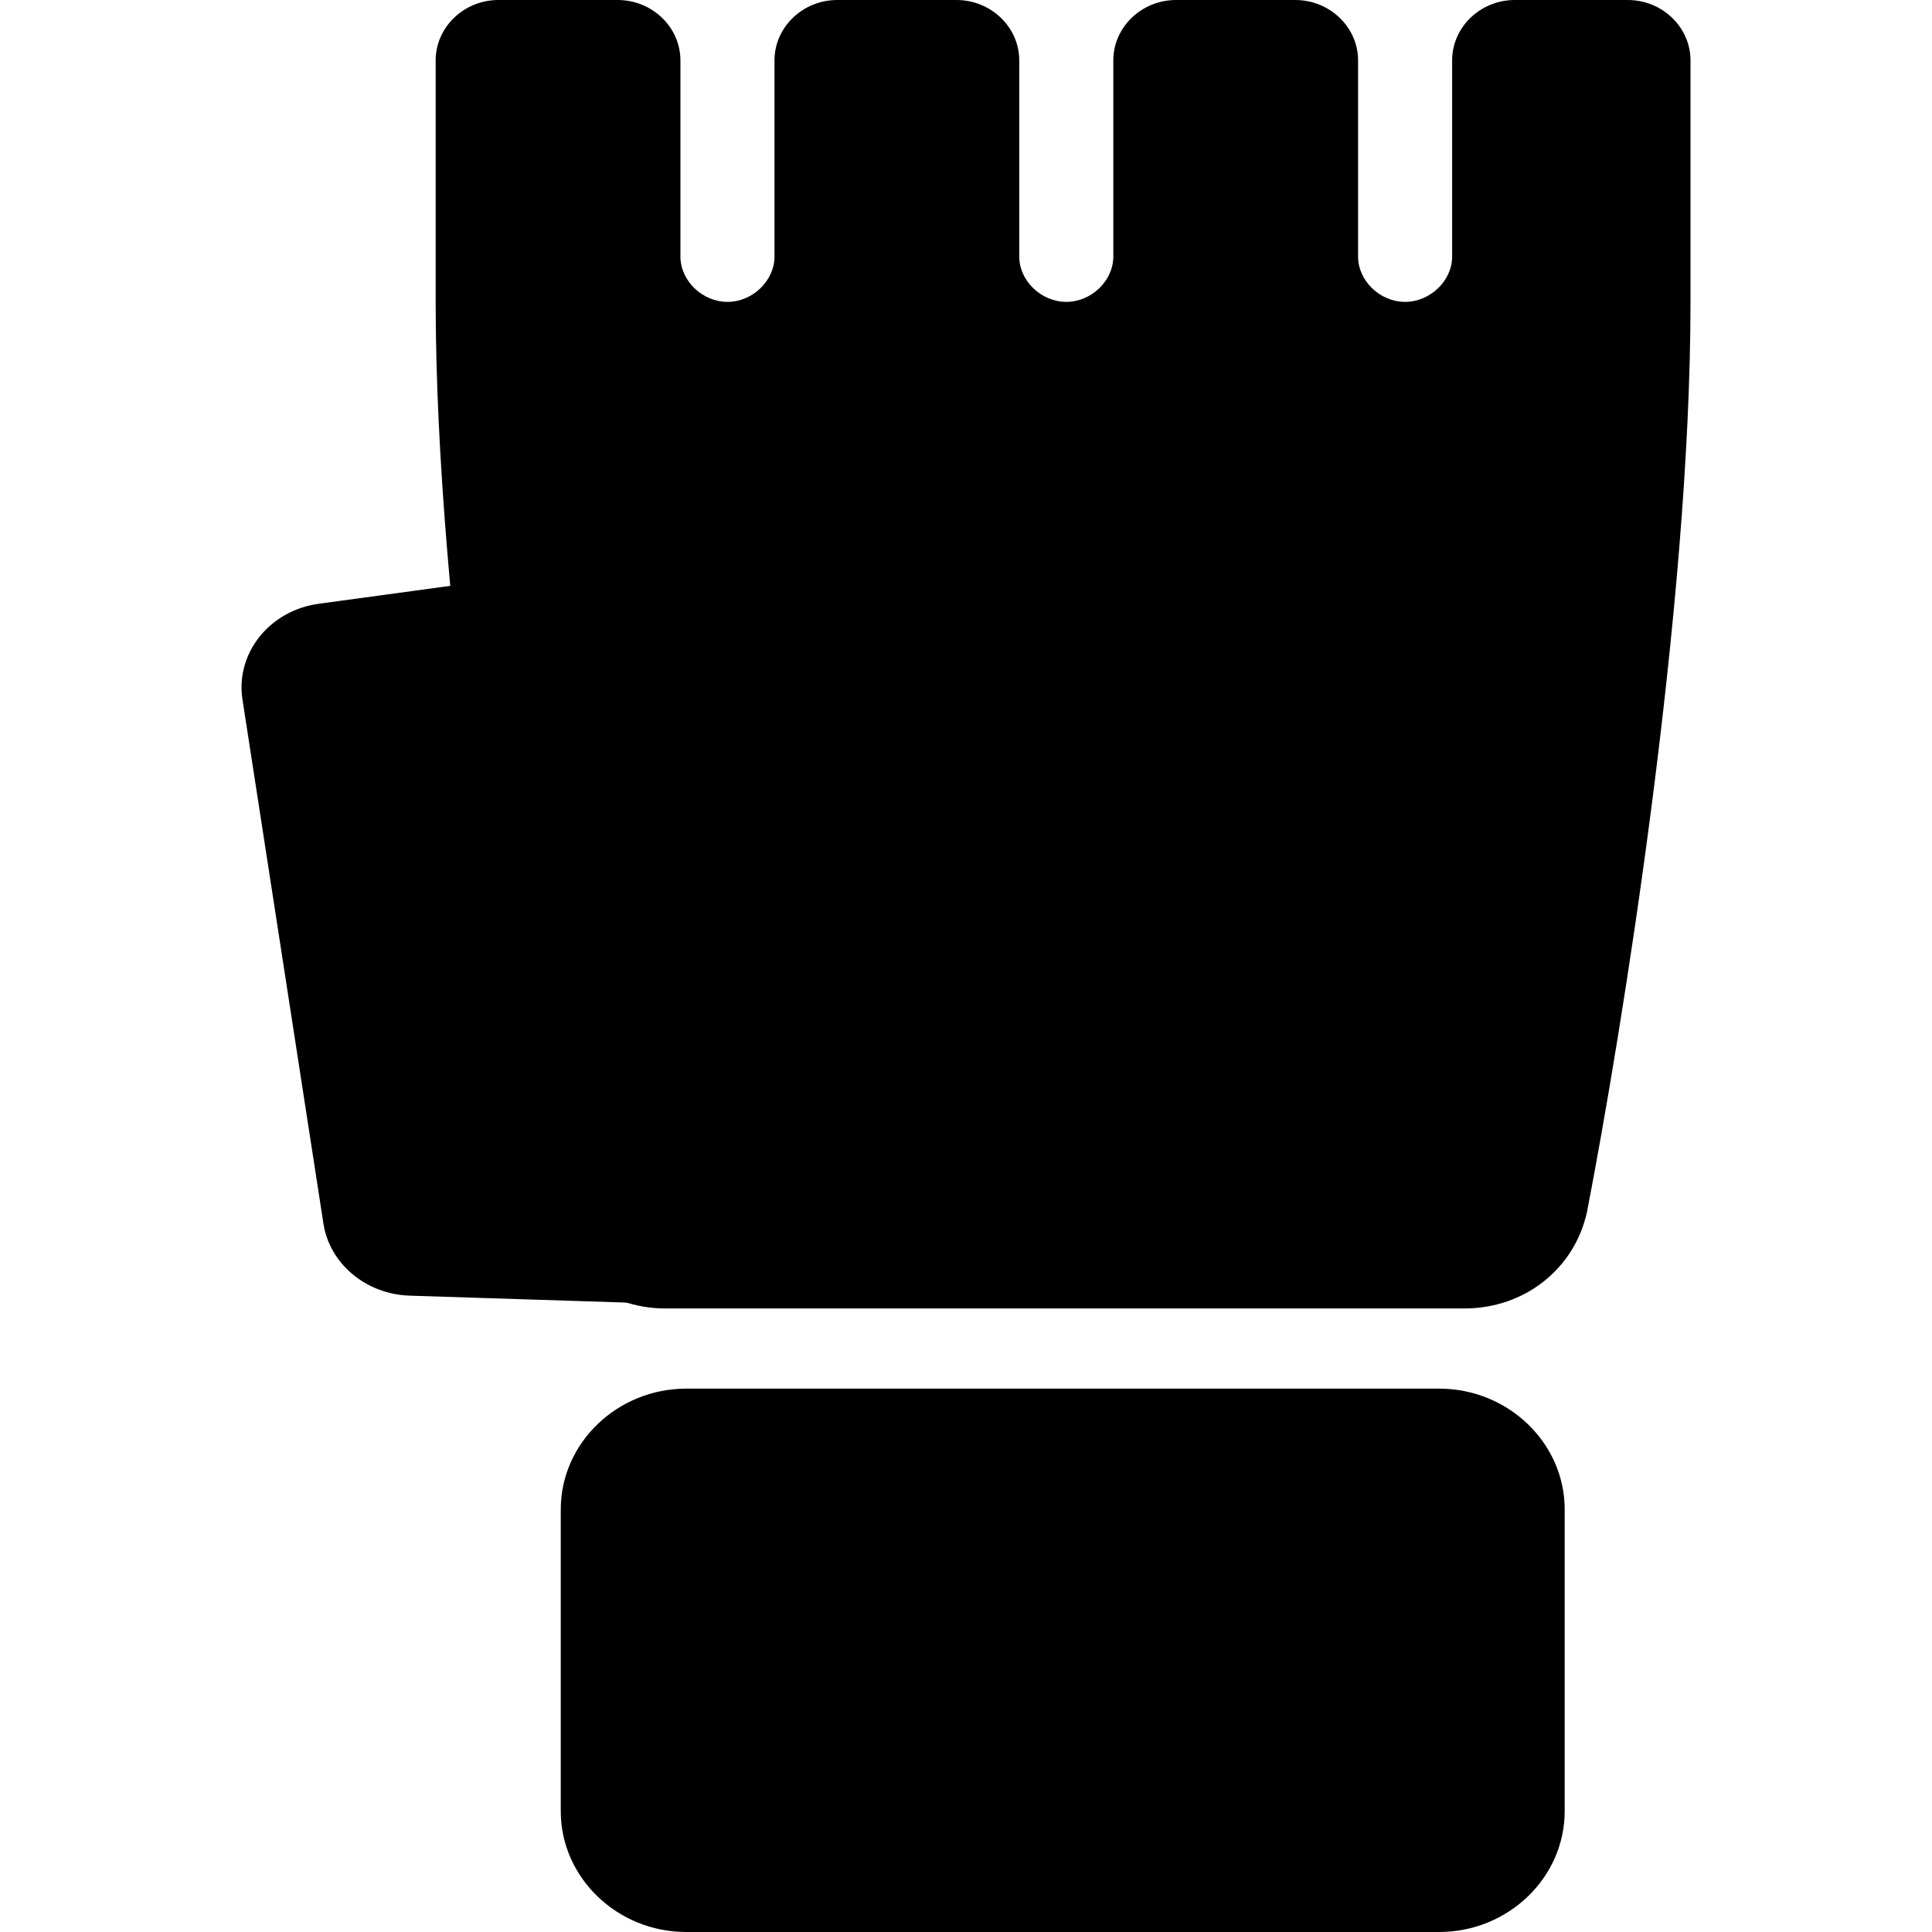
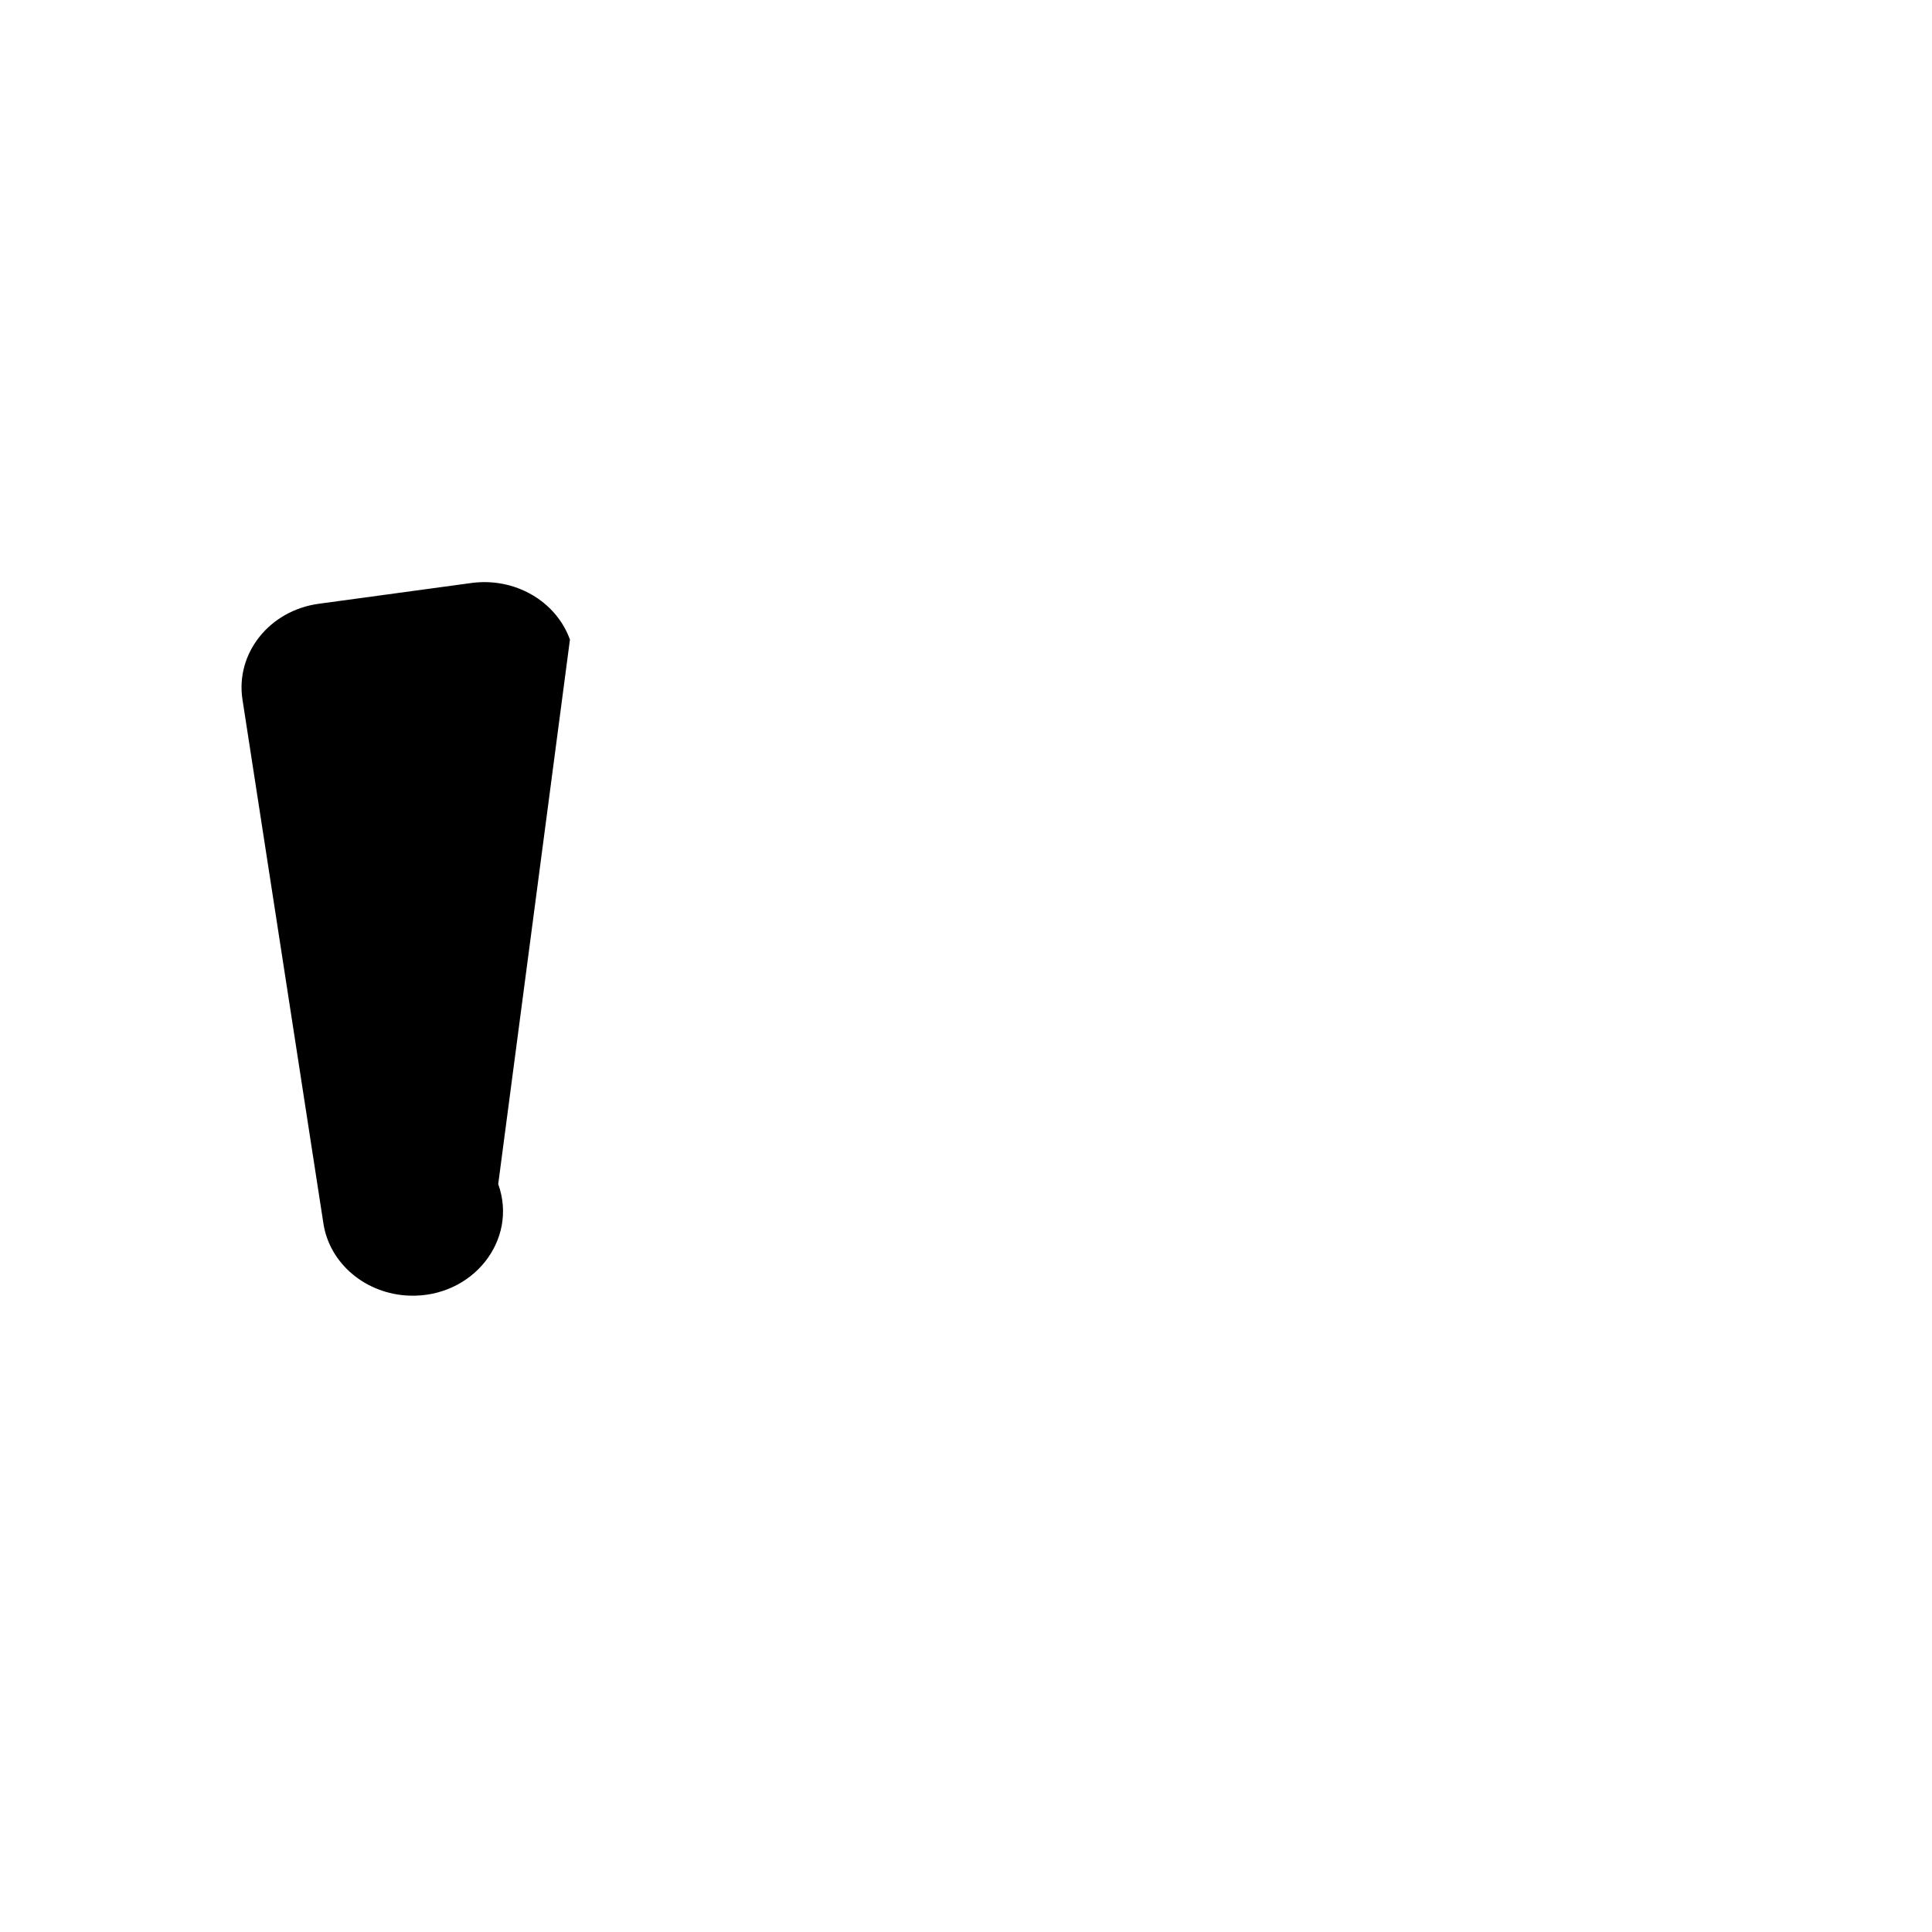
<svg xmlns="http://www.w3.org/2000/svg" fill="none" viewBox="0 0 16 16">
-   <path fill="currentColor" d="M4.128 0h.987c.286 0 .52.225.52.5v1.625c0 .2.181.375.39.375.207 0 .389-.175.389-.375V.5c0-.275.234-.5.52-.5h.987c.286 0 .52.225.52.5v1.625c0 .2.181.375.39.375.207 0 .389-.175.389-.375V.5c0-.275.234-.5.52-.5h.987c.285 0 .52.225.52.5v1.625c0 .2.181.375.389.375.208 0 .39-.175.39-.375V.5c0-.275.233-.5.52-.5h.934c.286 0 .52.225.52.5v2c0 2.55-.572 6.06-.857 7.536-.104.475-.52.8-1.014.8H5.506c-.494 0-.936-.35-1.013-.8C4.18 8.56 3.608 5.05 3.608 2.5v-2c0-.275.234-.5.52-.5ZM5.683 11.5h6.235c.572 0 1.04.45 1.04 1V15c0 .55-.468 1-1.04 1H5.683c-.571 0-1.039-.45-1.039-1v-2.5c0-.55.468-1 1.04-1Z" />
-   <path fill="currentColor" d="M4.72 5.297c-.115-.32-.458-.517-.815-.469L2.641 5c-.409.055-.692.41-.633.793l.67 4.337c.05.335.352.588.714.6l2.25.072c.522.017.901-.46.734-.924L4.72 5.297Z" />
+   <path fill="currentColor" d="M4.72 5.297c-.115-.32-.458-.517-.815-.469L2.641 5c-.409.055-.692.41-.633.793l.67 4.337c.05.335.352.588.714.6c.522.017.901-.46.734-.924L4.72 5.297Z" />
</svg>